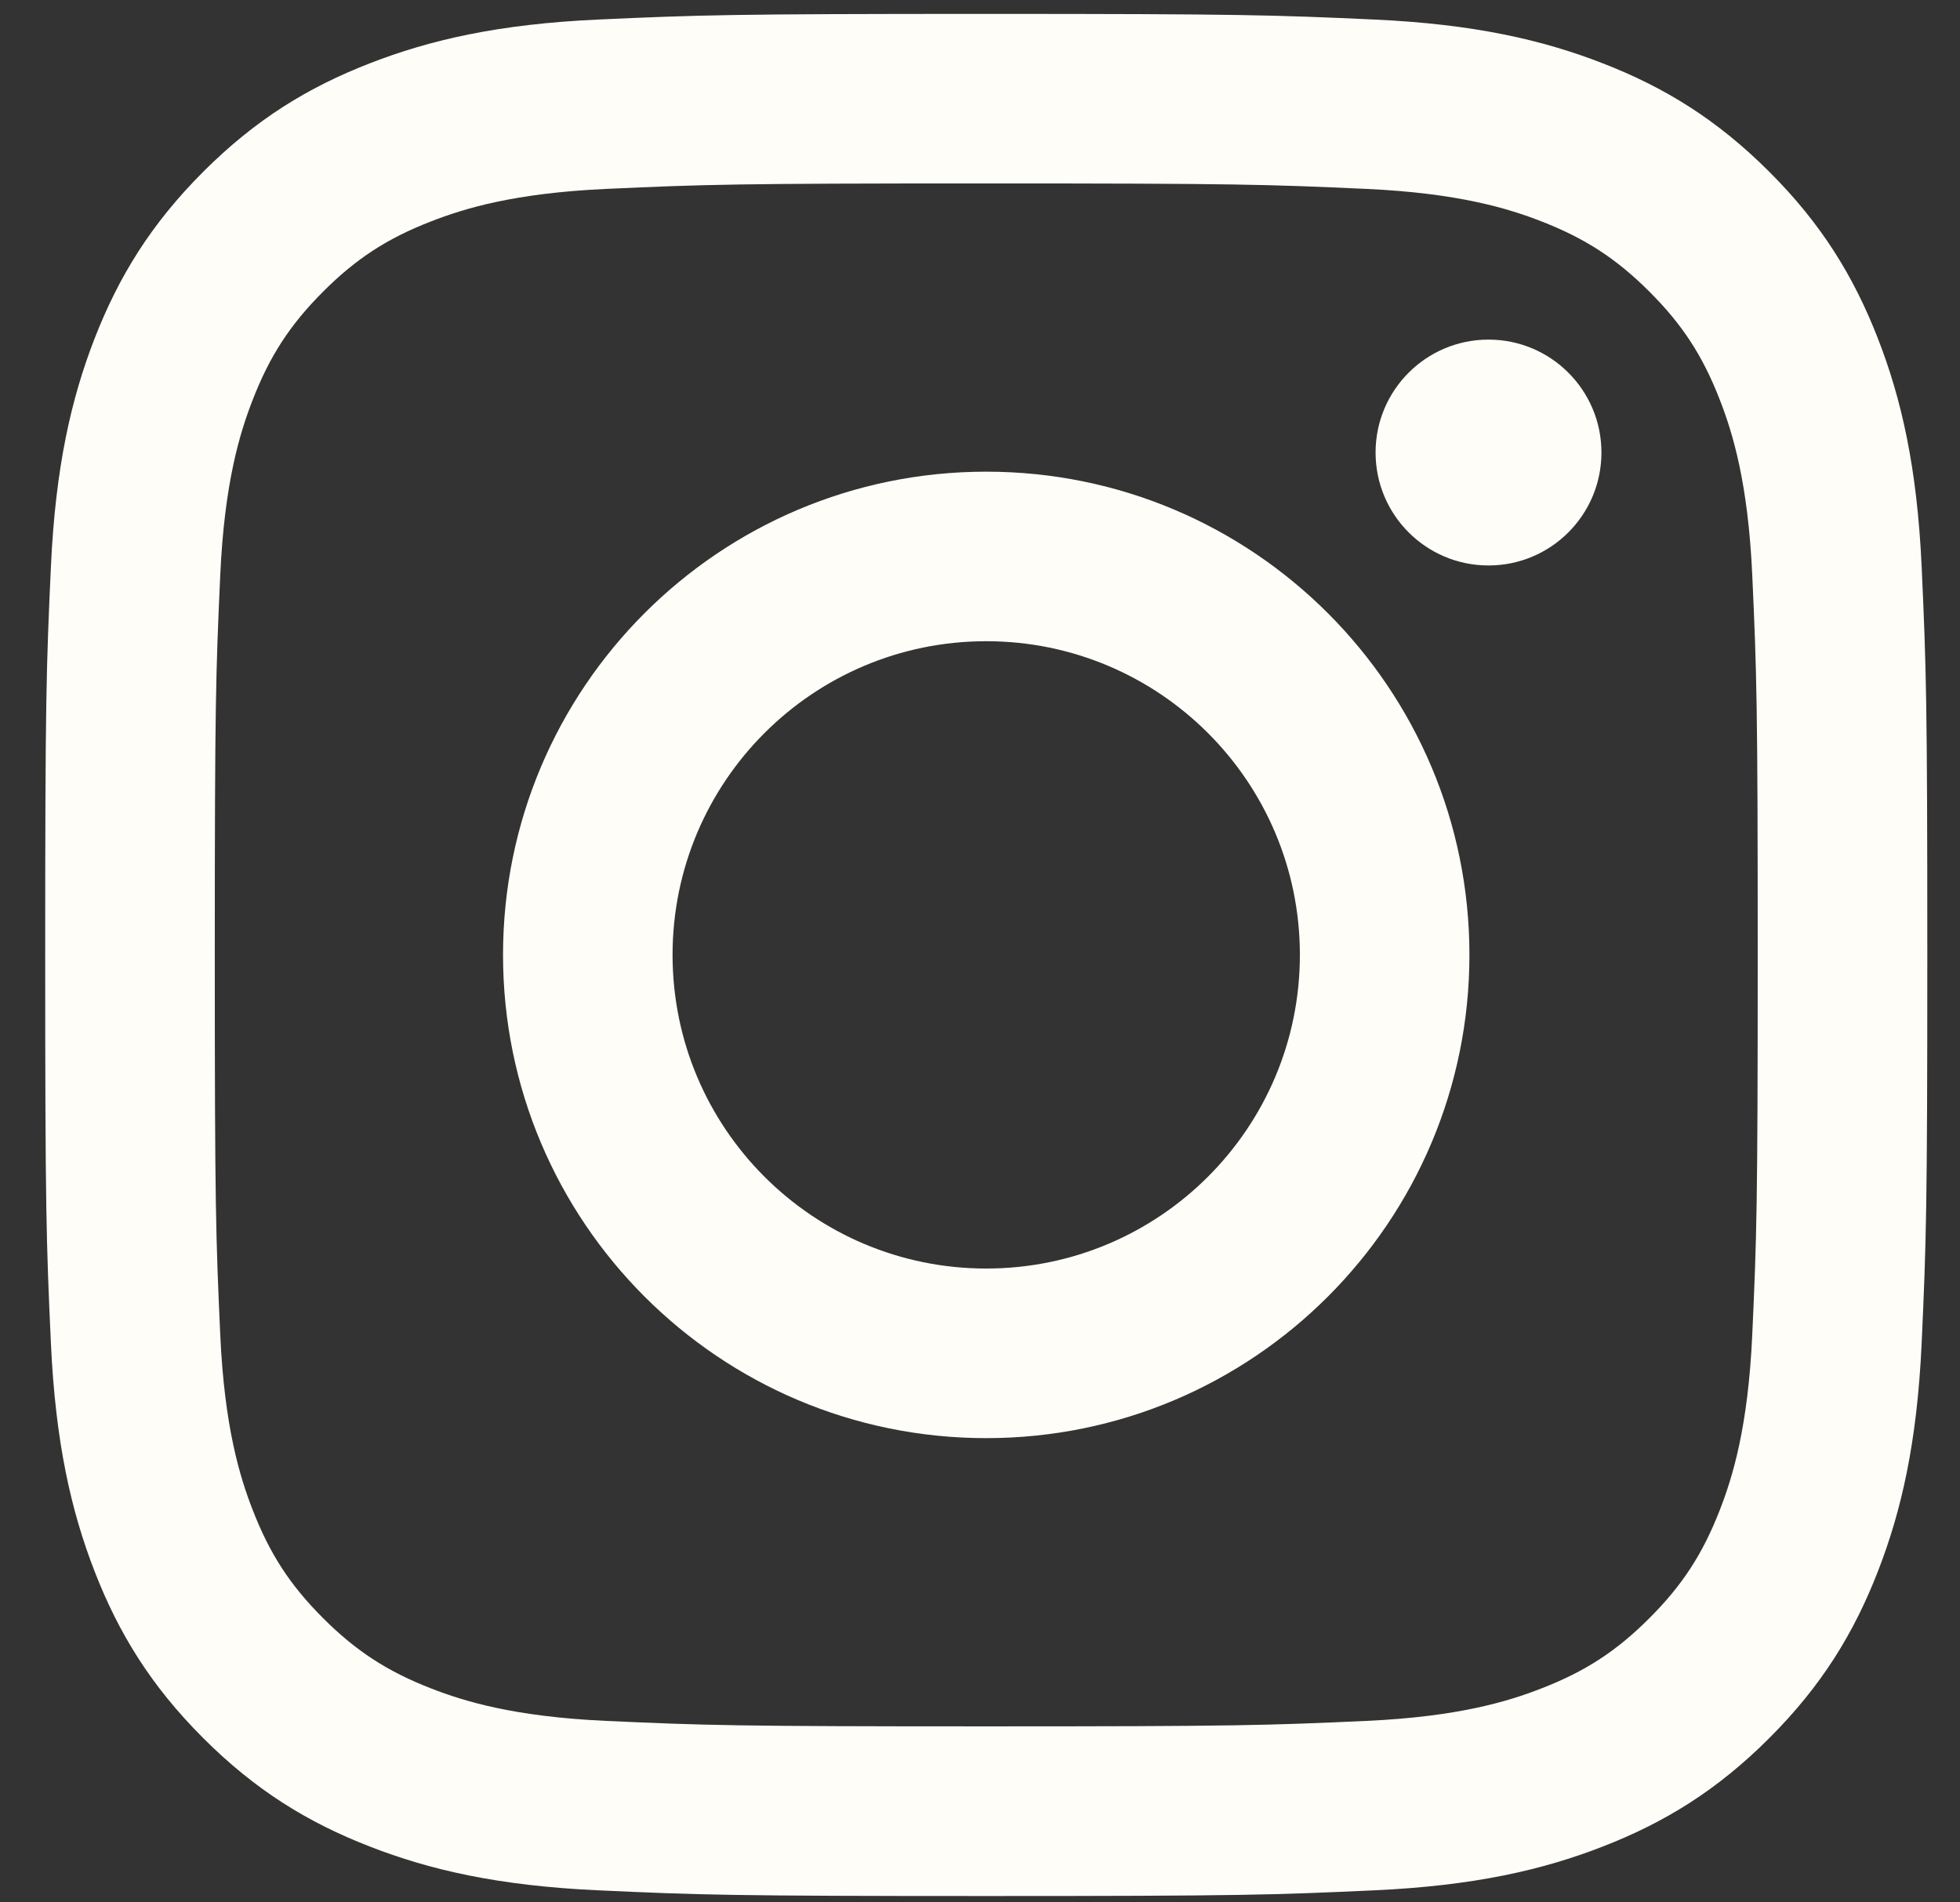
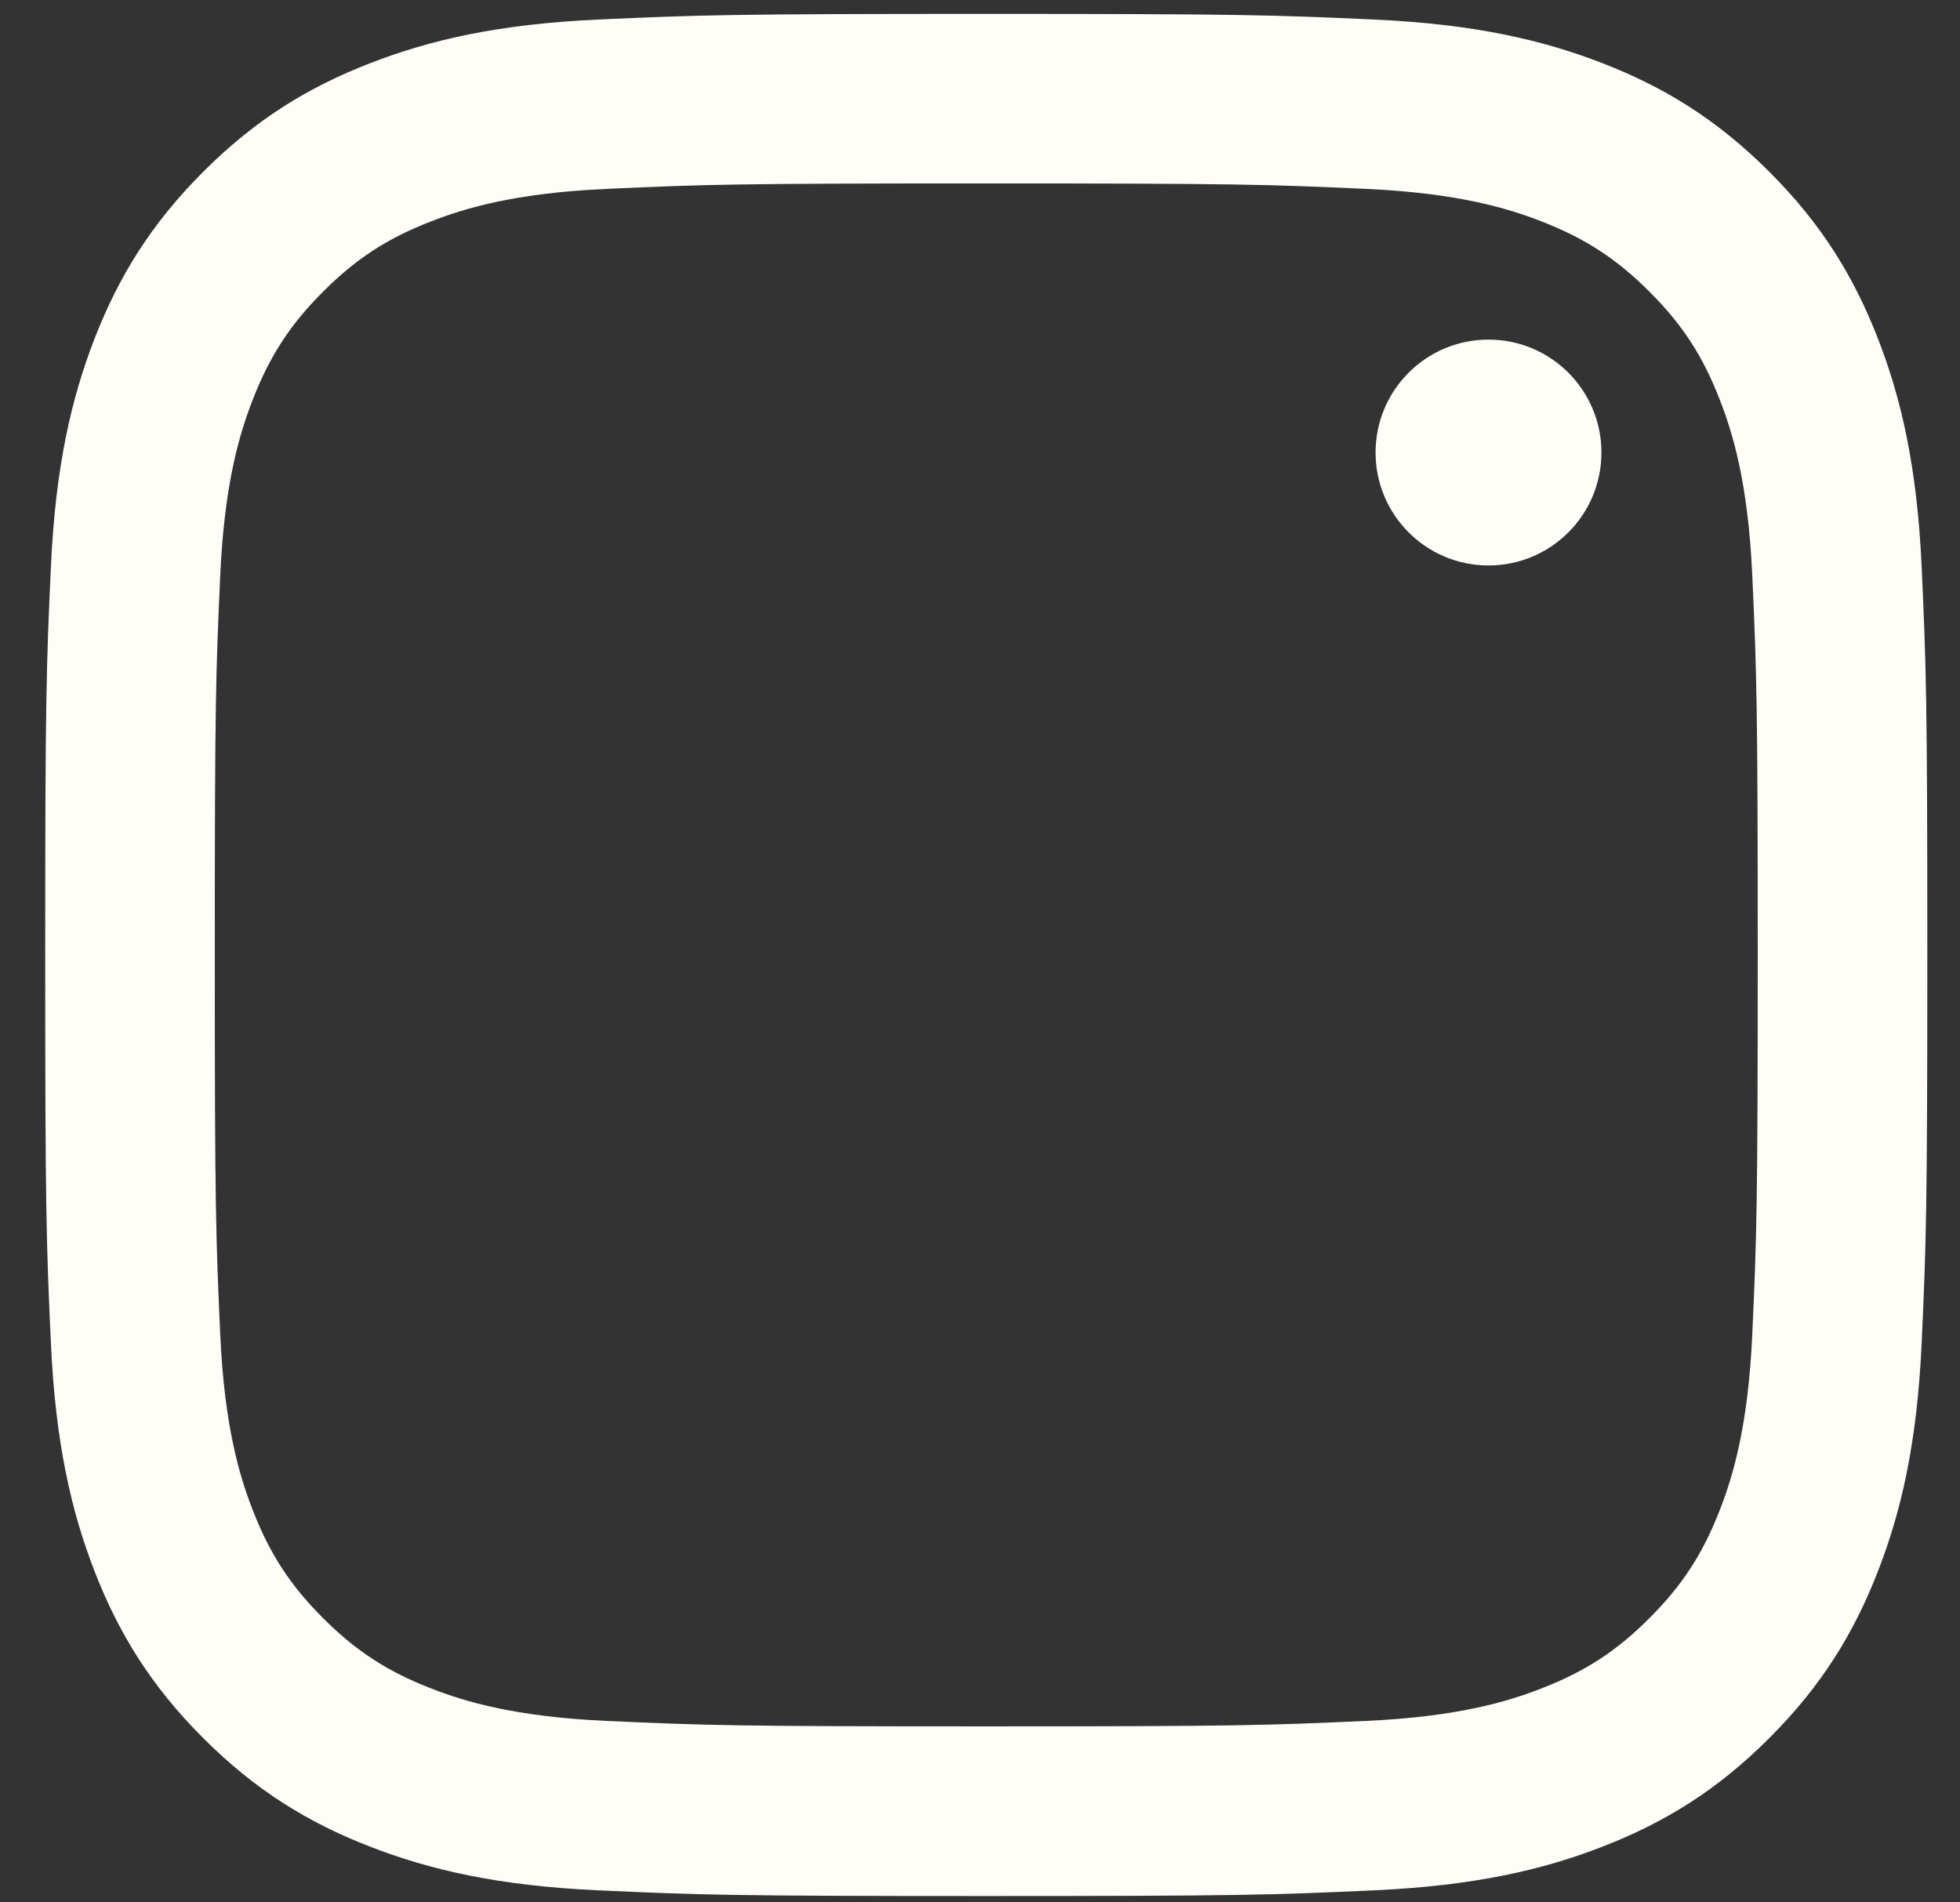
<svg xmlns="http://www.w3.org/2000/svg" width="34" height="33" viewBox="0 0 34 33" fill="none">
  <rect x="0" y="0" width="34" height="33" fill="#333333" stroke="none" />
  <path d="M17.109 3.182C21.468 3.182 21.983 3.199 23.705 3.277C25.297 3.35 26.161 3.615 26.736 3.839C27.498 4.135 28.042 4.489 28.613 5.06C29.185 5.631 29.539 6.175 29.834 6.937C30.058 7.512 30.323 8.377 30.396 9.968C30.474 11.689 30.491 12.206 30.491 16.564C30.491 20.924 30.474 21.439 30.396 23.161C30.323 24.752 30.058 25.617 29.834 26.192C29.538 26.954 29.184 27.498 28.613 28.069C28.042 28.641 27.498 28.995 26.736 29.29C26.161 29.514 25.297 29.779 23.705 29.852C21.984 29.93 21.468 29.947 17.109 29.947C12.75 29.947 12.233 29.93 10.512 29.852C8.921 29.779 8.056 29.514 7.481 29.29C6.719 28.994 6.175 28.64 5.604 28.069C5.032 27.498 4.679 26.954 4.383 26.192C4.159 25.617 3.894 24.752 3.821 23.161C3.743 21.44 3.726 20.924 3.726 16.564C3.726 12.206 3.743 11.69 3.821 9.968C3.894 8.377 4.159 7.512 4.383 6.937C4.679 6.175 5.033 5.631 5.604 5.06C6.175 4.488 6.719 4.134 7.481 3.839C8.056 3.615 8.921 3.35 10.512 3.277C12.233 3.199 12.75 3.182 17.109 3.182ZM17.109 0.241C12.675 0.241 12.119 0.26 10.378 0.339C8.641 0.418 7.454 0.694 6.416 1.098C5.342 1.515 4.432 2.073 3.524 2.981C2.617 3.889 2.059 4.799 1.641 5.872C1.238 6.91 0.962 8.097 0.883 9.835C0.803 11.576 0.784 12.132 0.784 16.565C0.784 20.999 0.803 21.555 0.883 23.296C0.962 25.033 1.238 26.22 1.641 27.258C2.059 28.332 2.617 29.242 3.524 30.149C4.432 31.057 5.342 31.615 6.416 32.032C7.454 32.436 8.641 32.712 10.378 32.791C12.119 32.871 12.675 32.89 17.109 32.89C21.542 32.89 22.098 32.871 23.839 32.791C25.576 32.712 26.764 32.436 27.802 32.032C28.875 31.615 29.786 31.057 30.693 30.149C31.601 29.241 32.158 28.332 32.576 27.258C32.98 26.22 33.256 25.033 33.335 23.296C33.414 21.555 33.433 20.999 33.433 16.565C33.433 12.132 33.414 11.576 33.335 9.835C33.256 8.097 32.98 6.91 32.576 5.872C32.158 4.799 31.601 3.888 30.693 2.981C29.785 2.073 28.875 1.515 27.802 1.098C26.764 0.694 25.576 0.418 23.839 0.339C22.098 0.26 21.542 0.241 17.109 0.241Z" fill="#FFFDF8" />
-   <path d="M17.108 8.182C12.478 8.182 8.726 11.935 8.726 16.564C8.726 21.194 12.479 24.947 17.108 24.947C21.737 24.947 25.49 21.194 25.49 16.564C25.49 11.935 21.737 8.182 17.108 8.182ZM17.108 22.005C14.102 22.005 11.667 19.569 11.667 16.564C11.667 13.56 14.103 11.123 17.108 11.123C20.113 11.123 22.549 13.56 22.549 16.564C22.549 19.569 20.113 22.005 17.108 22.005Z" fill="#FFFDF8" />
  <path d="M25.821 9.809C26.903 9.809 27.78 8.932 27.78 7.85C27.78 6.768 26.903 5.891 25.821 5.891C24.739 5.891 23.862 6.768 23.862 7.85C23.862 8.932 24.739 9.809 25.821 9.809Z" fill="#FFFDF8" />
</svg>